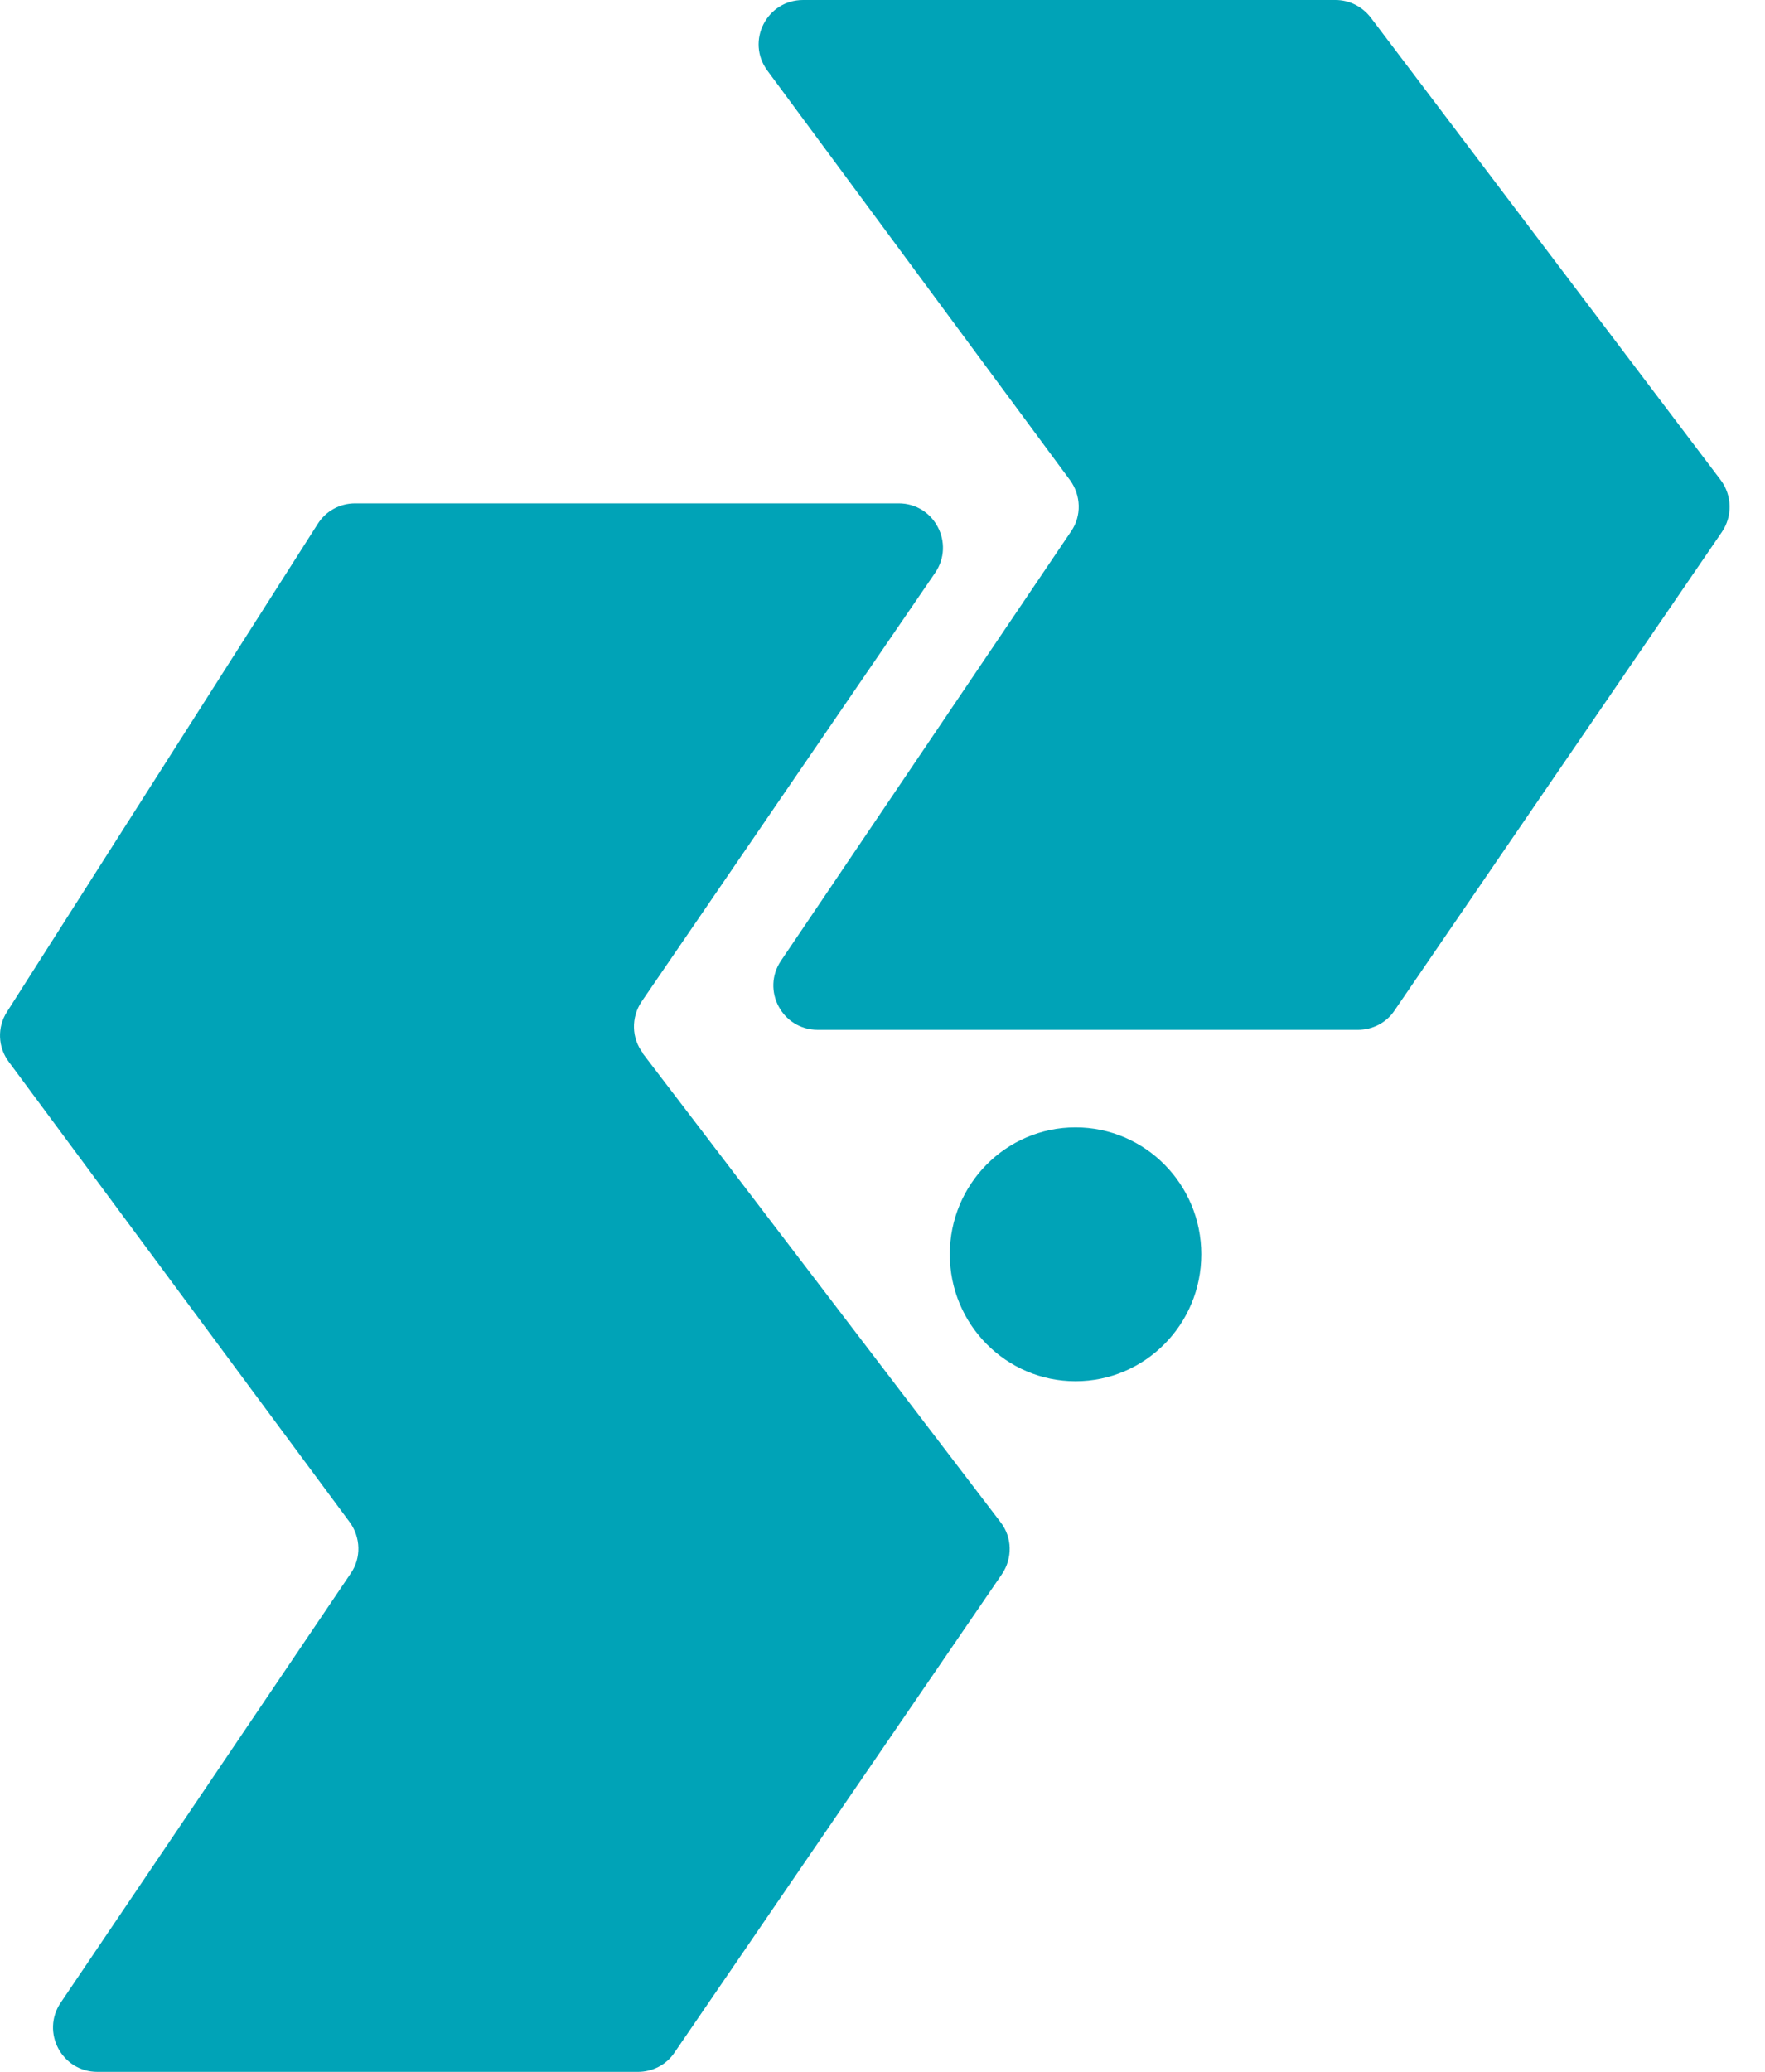
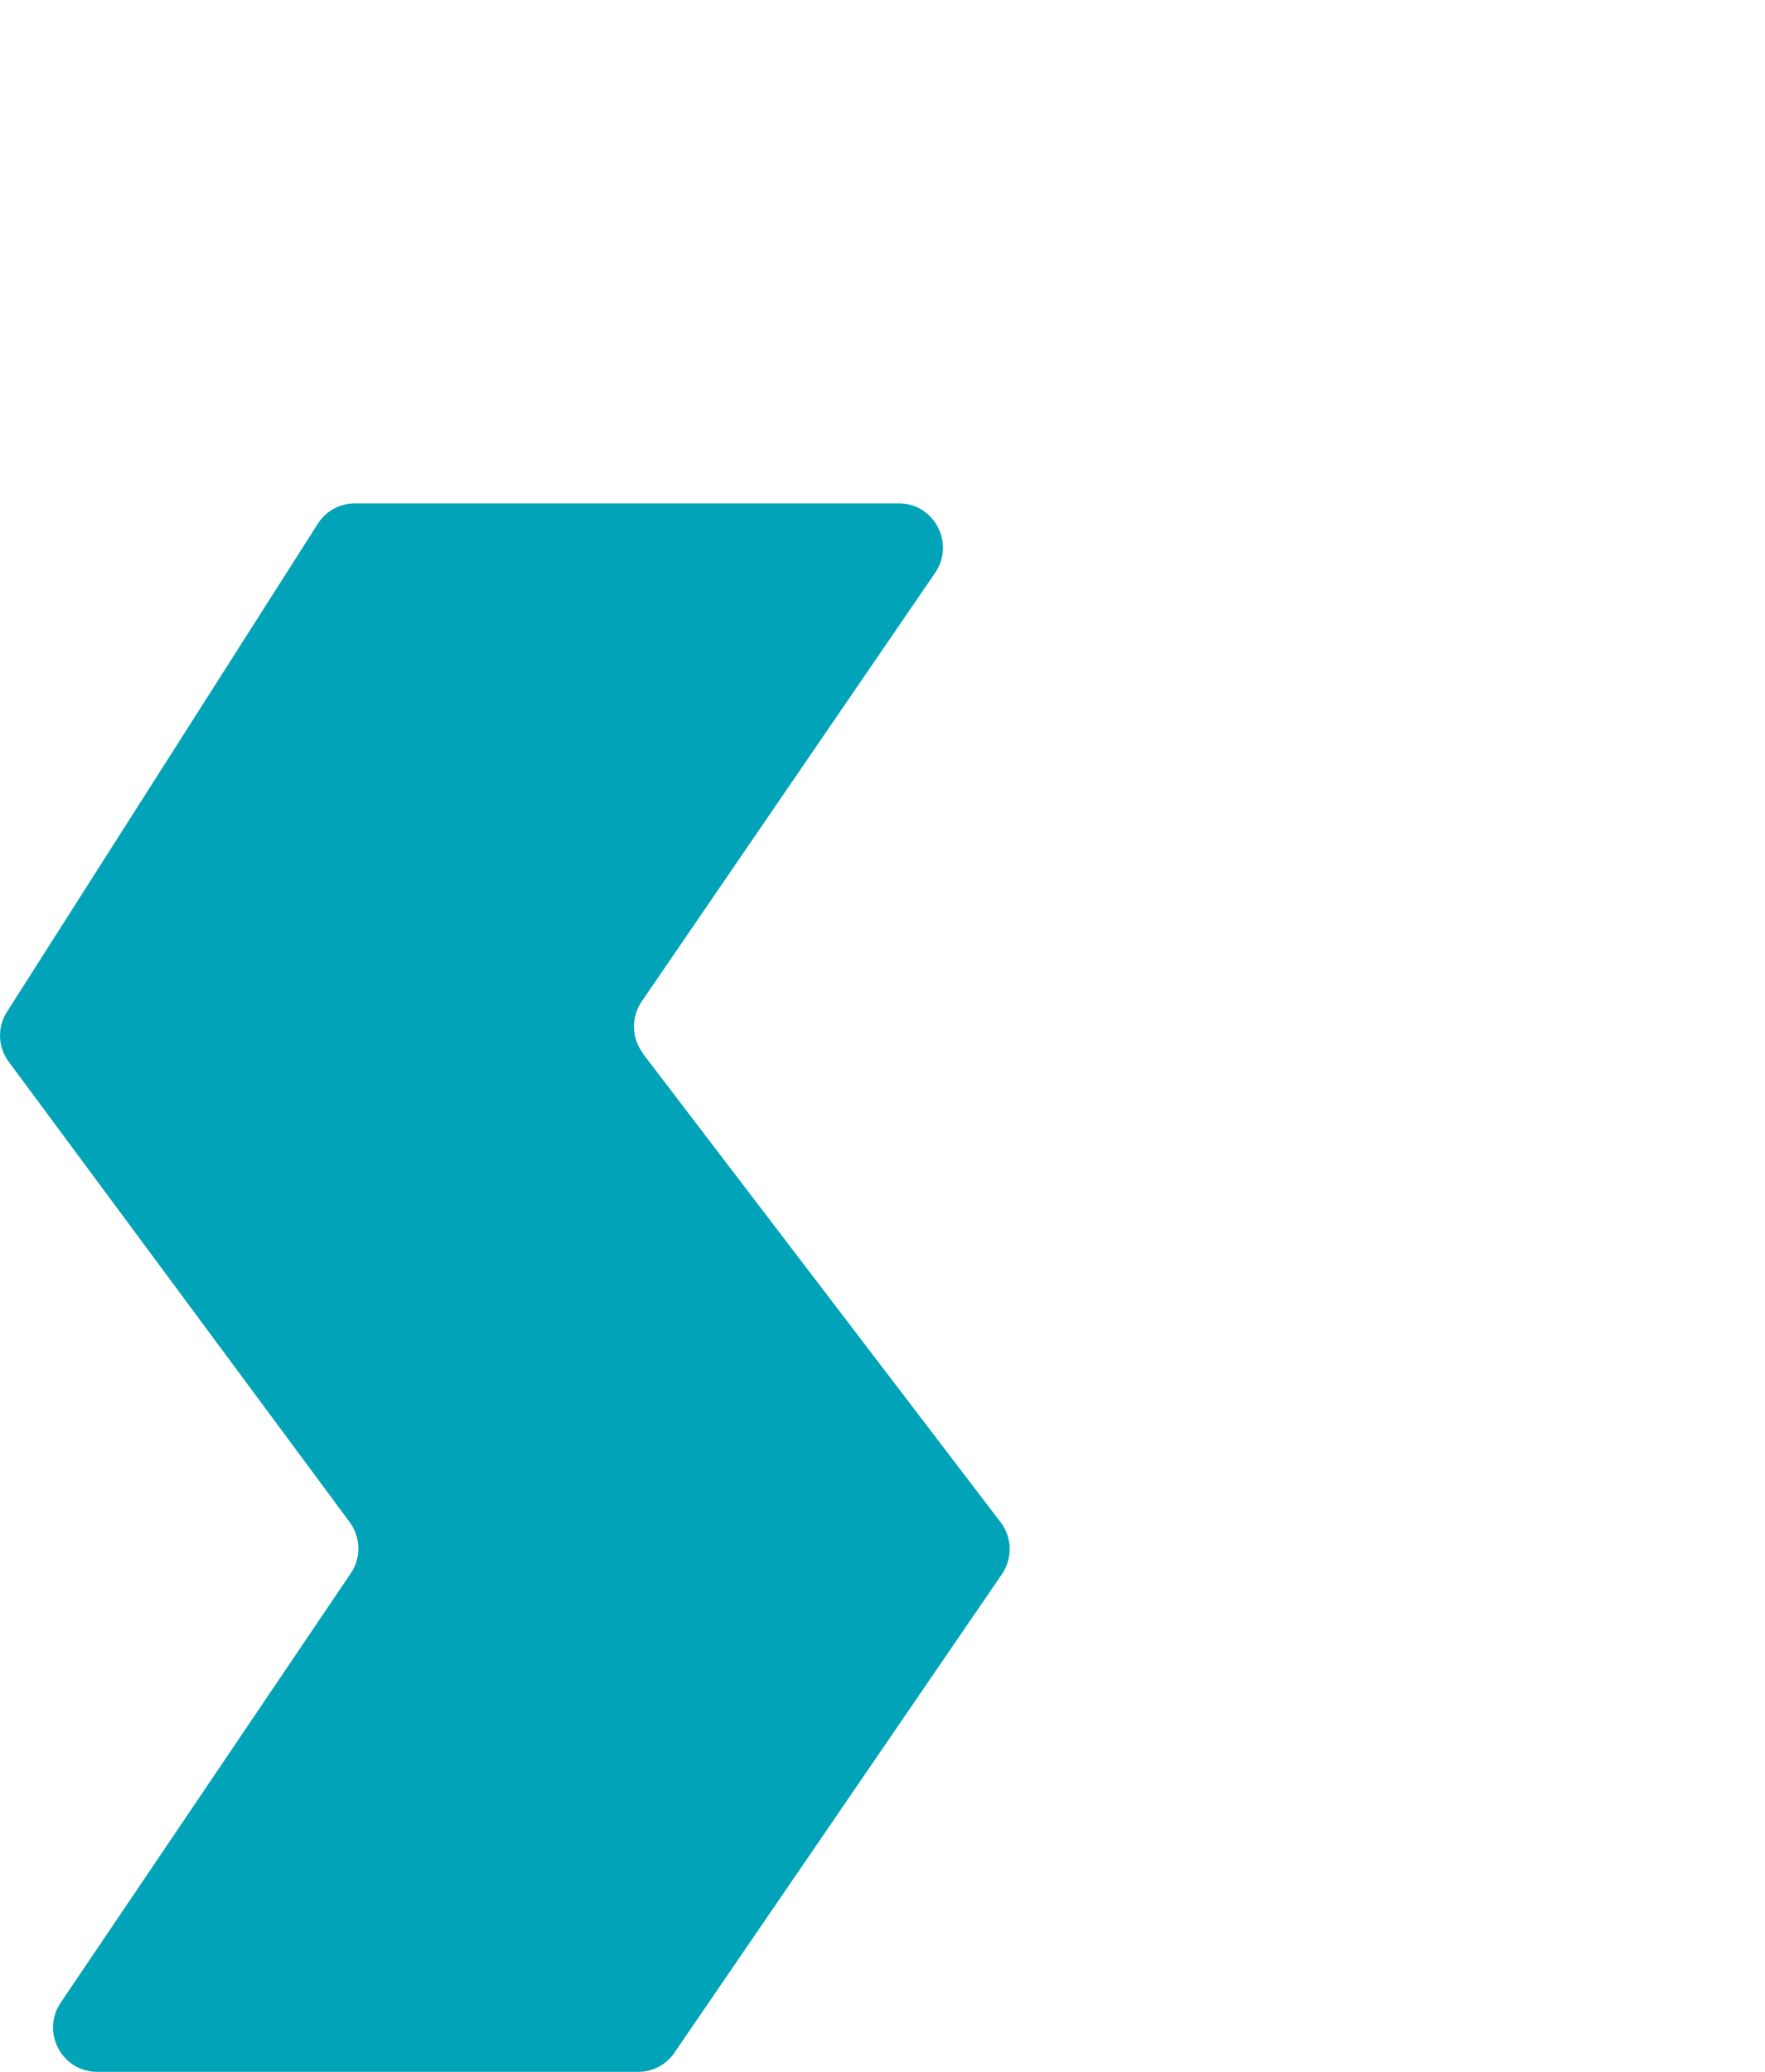
<svg xmlns="http://www.w3.org/2000/svg" xmlns:ns1="http://www.inkscape.org/namespaces/inkscape" xmlns:ns2="http://sodipodi.sourceforge.net/DTD/sodipodi-0.dtd" id="Layer_1" viewBox="0 0 48 56.32" version="1.1" ns1:version="0.91 r13725" ns2:docname="v2-Logo-Colour-notext.svg" width="48" height="56.32">
  <ns2:namedview pagecolor="#ffffff" bordercolor="#666666" borderopacity="1" objecttolerance="10" gridtolerance="10" guidetolerance="10" ns1:pageopacity="0" ns1:pageshadow="2" ns1:window-width="2560" ns1:window-height="1381" id="namedview41" showgrid="false" ns1:zoom="2.8284271" ns1:cx="16.862761" ns1:cy="28.16" ns1:window-x="-8" ns1:window-y="-8" ns1:window-maximized="1" ns1:current-layer="Layer_1" />
  <defs id="defs3">
    <style id="style5">.cls-1,.cls-2{fill:#00a3b7;}.cls-3{fill:#123047;}.cls-2{fill-rule:evenodd;}</style>
  </defs>
  <g id="g7">
-     <path class="cls-2" d="m 21.84,0 14.48,0 c 0.38,0 0.73,0.18 0.96,0.48 l 9.51,12.56 c 0.32,0.42 0.33,1 0.03,1.43 l -8.9,13 c -0.22,0.33 -0.6,0.52 -0.99,0.52 l -14.69,0 c -0.97,0 -1.54,-1.08 -1,-1.88 L 29.13,14.44 C 29.42,14.02 29.4,13.46 29.1,13.05 L 20.87,1.92 C 20.28,1.12 20.85,0 21.84,0 Z" id="path9" ns1:connector-curvature="0" style="fill:#00a3b7;fill-rule:evenodd" />
    <path class="cls-2" d="m 17.48,28.63 9.73,12.74 c 0.32,0.41 0.33,0.98 0.04,1.41 l -8.91,13.01 c -0.22,0.33 -0.6,0.52 -0.99,0.52 l -14.7,0 c -0.97,0 -1.54,-1.08 -1,-1.88 L 9.54,42.76 C 9.83,42.34 9.81,41.78 9.51,41.37 L 0.24,28.86 C -0.06,28.46 -0.08,27.92 0.19,27.5 L 8.64,14.24 c 0.22,-0.35 0.6,-0.56 1.02,-0.56 l 14.78,0 c 0.97,0 1.54,1.09 0.99,1.89 l -7.98,11.65 c -0.29,0.43 -0.28,1 0.04,1.41 z" id="path11" ns1:connector-curvature="0" style="fill:#00a3b7;fill-rule:evenodd" />
-     <ellipse class="cls-1" cx="29.25" cy="34.09" rx="3.42" ry="3.45" id="ellipse13" style="fill:#00a3b7" />
  </g>
</svg>